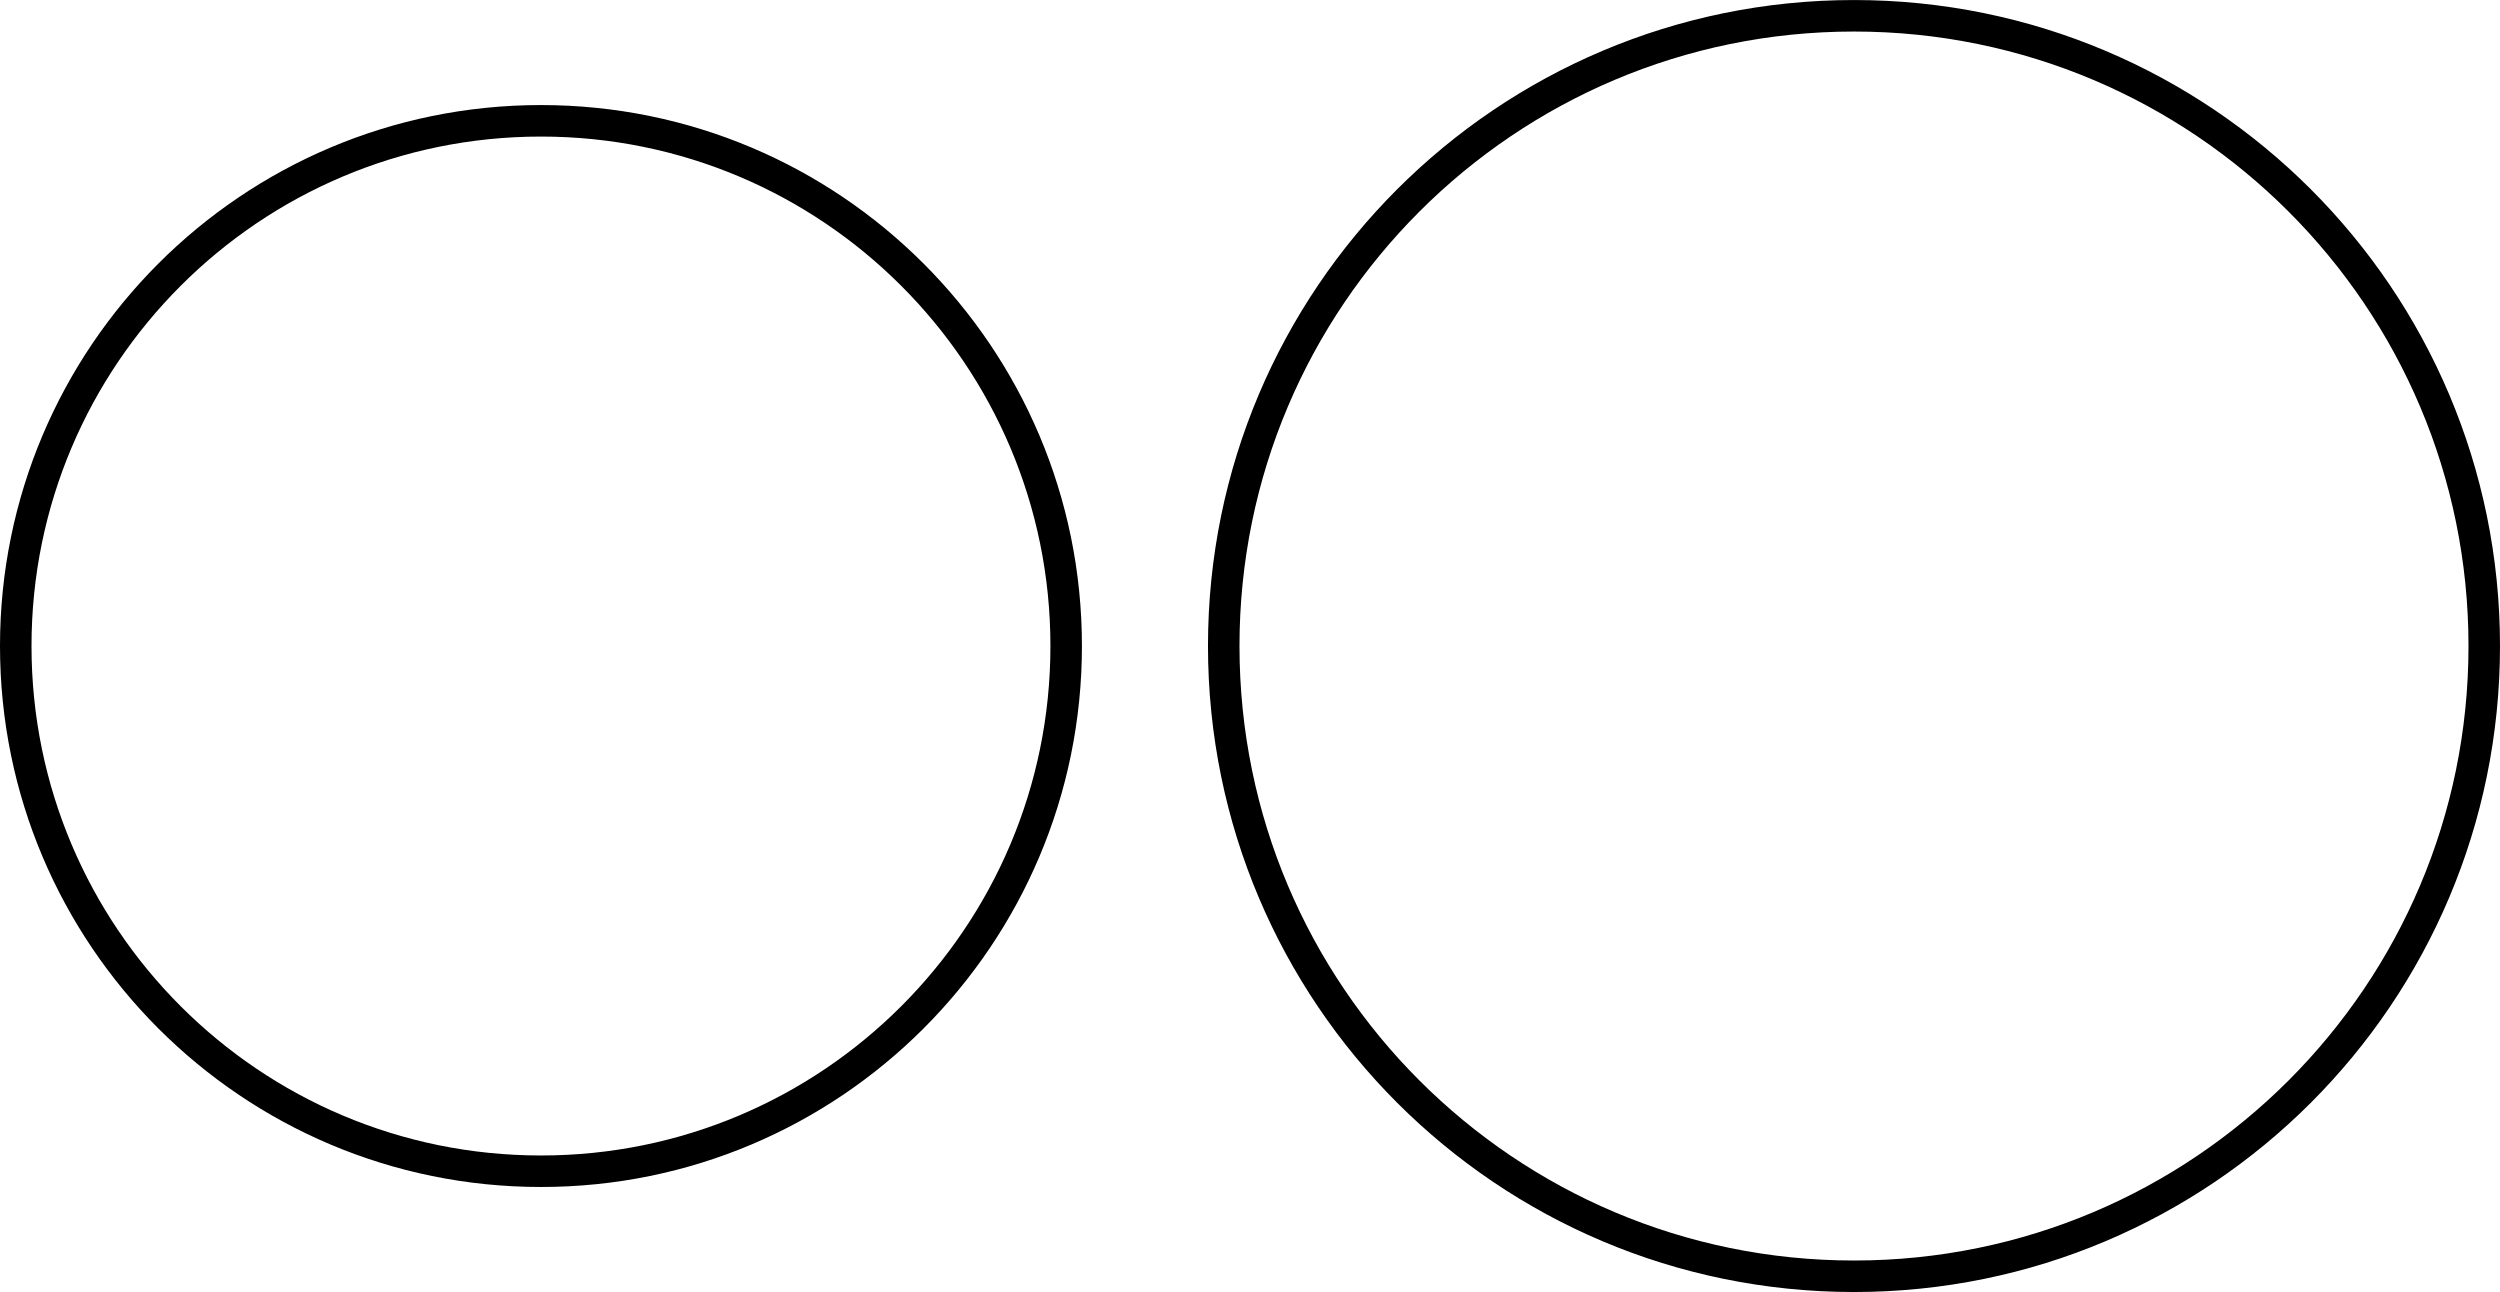
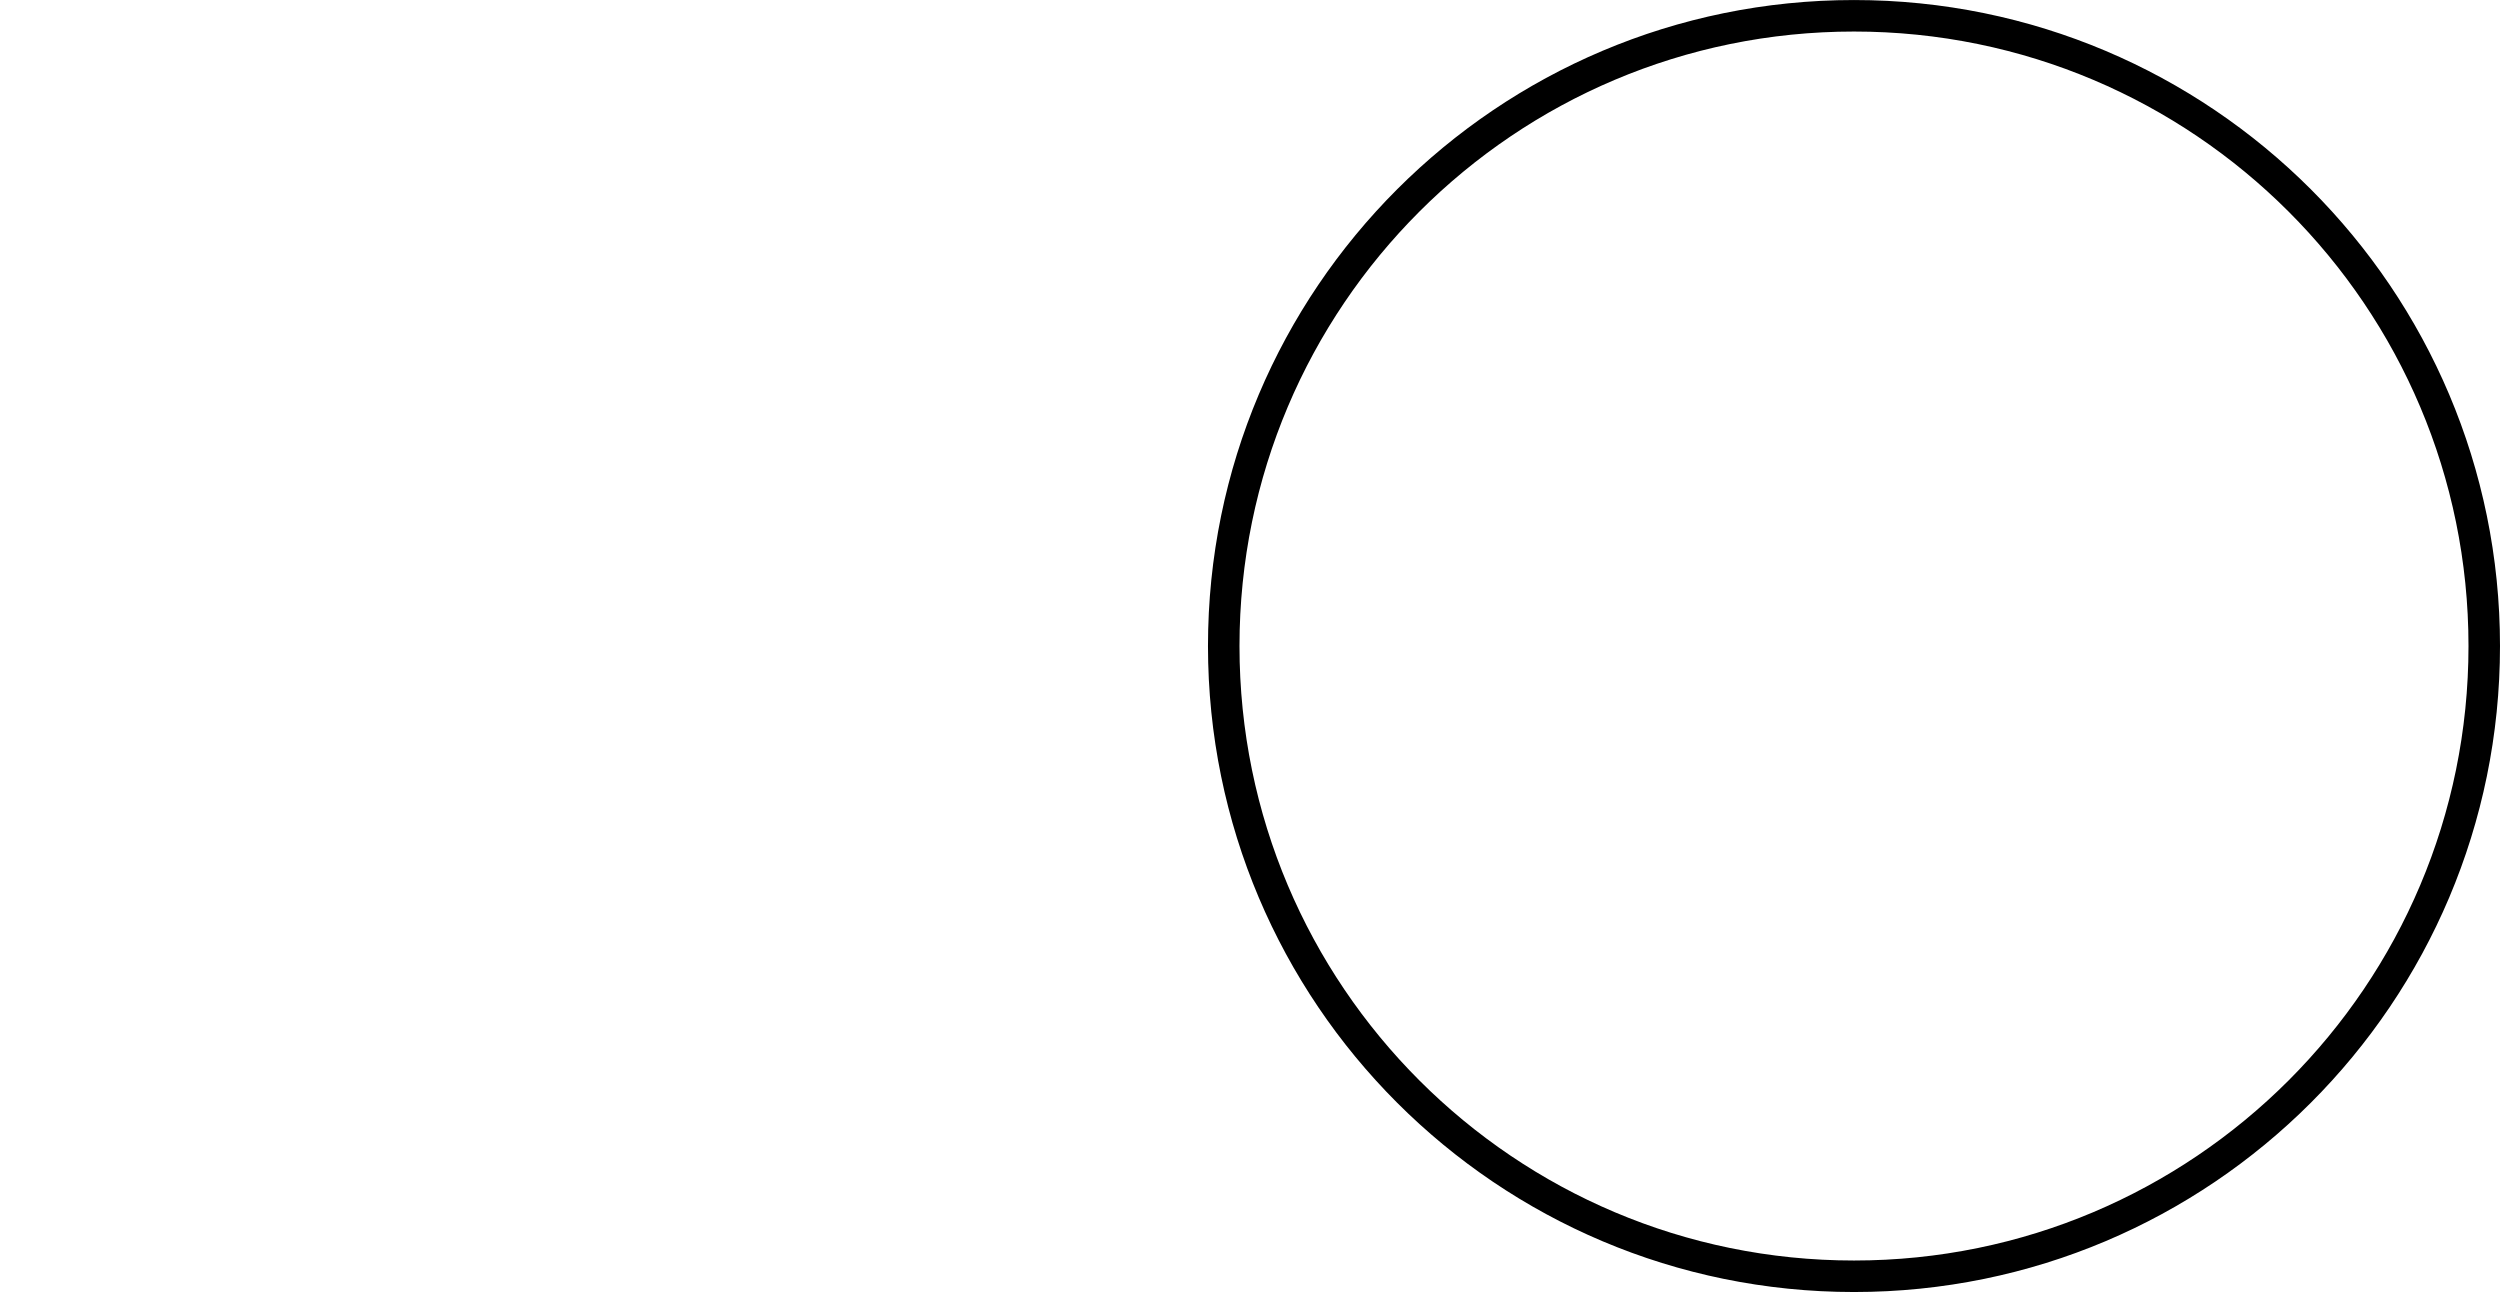
<svg xmlns="http://www.w3.org/2000/svg" height="41.172pt" version="1.1" viewBox="56.621 54.06 79.668 41.172" width="79.668pt">
  <g id="page1">
    <g transform="matrix(1 0 0 1 73.86 74.647)">
-       <path d="M 16.737 0C 16.737 -9.244 9.244 -16.737 0 -16.737C -9.244 -16.737 -16.737 -9.244 -16.737 -0C -16.737 9.244 -9.244 16.737 0 16.737C 9.244 16.737 16.737 9.244 16.737 0Z" fill="none" stroke="#000000" stroke-linecap="round" stroke-linejoin="round" stroke-miterlimit="10.037" stroke-width="1.004" />
-     </g>
+       </g>
    <g transform="matrix(1 0 0 1 73.86 74.647)">
      <path d="M 61.927 0C 61.927 -11.092 52.935 -20.084 41.843 -20.084C 30.75 -20.084 21.758 -11.092 21.758 0C 21.758 11.092 30.75 20.084 41.843 20.084C 52.935 20.084 61.927 11.092 61.927 0Z" fill="none" stroke="#000000" stroke-linecap="round" stroke-linejoin="round" stroke-miterlimit="10.037" stroke-width="1.004" />
    </g>
  </g>
</svg>